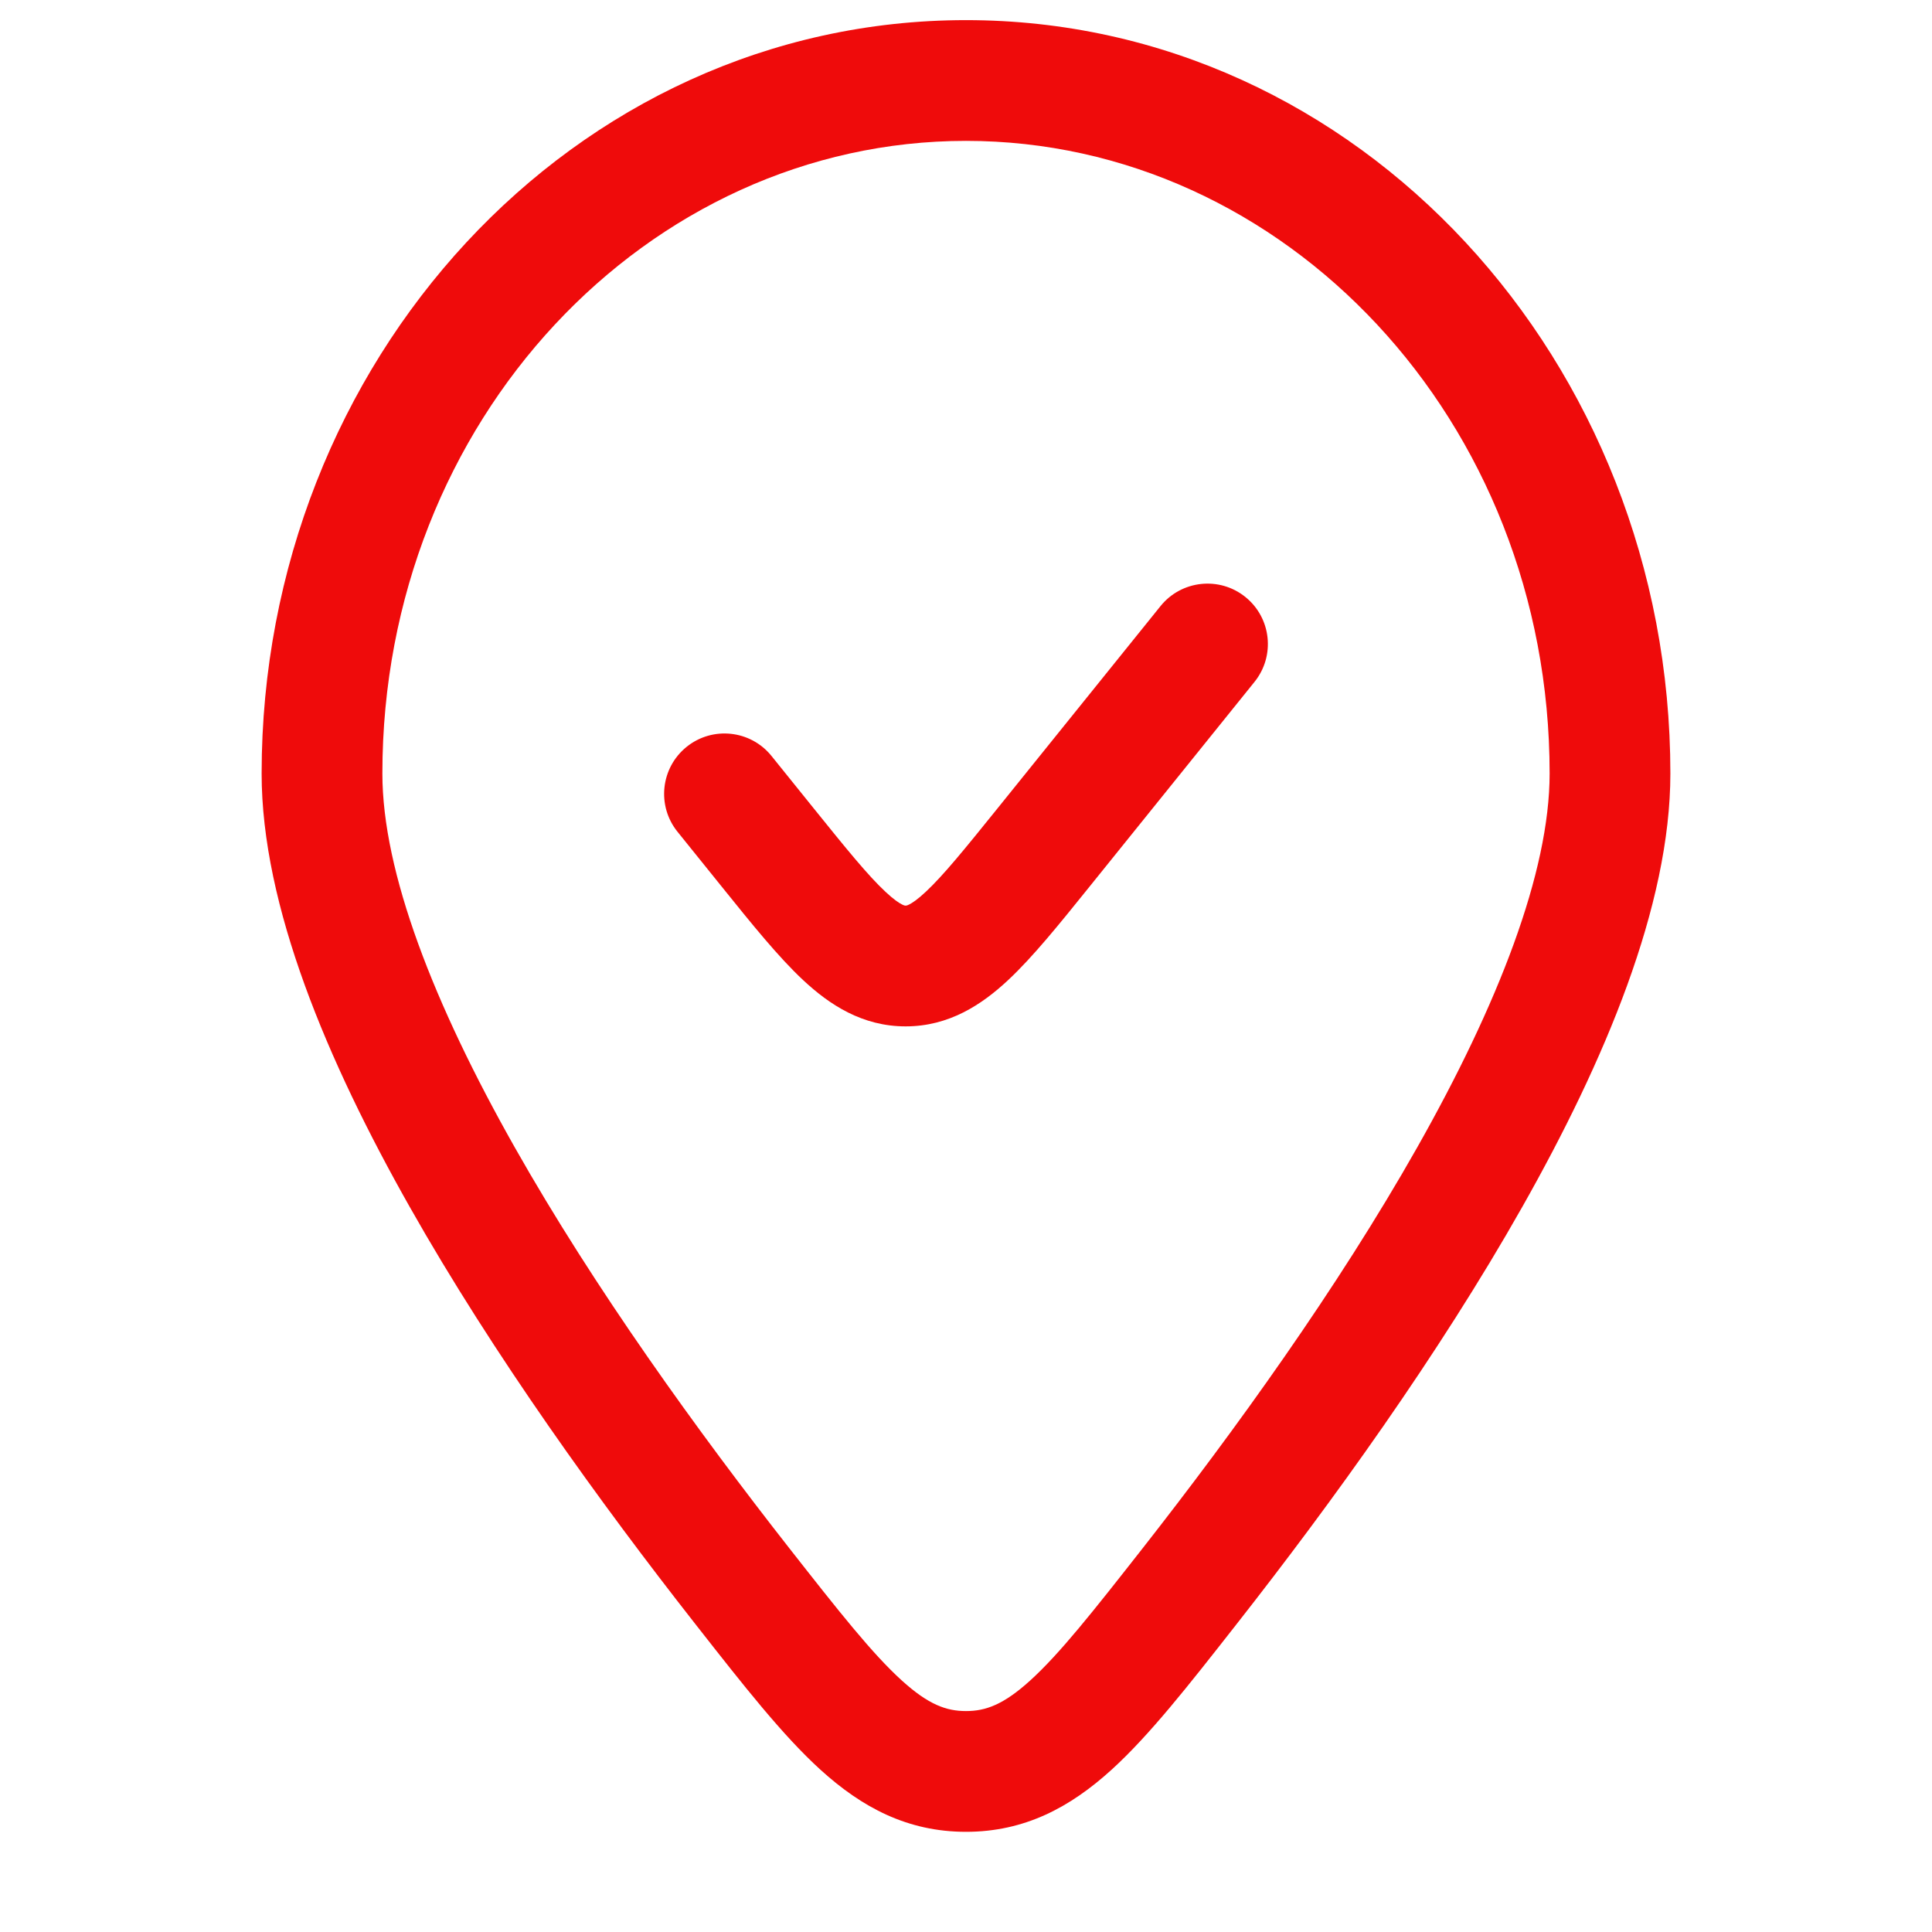
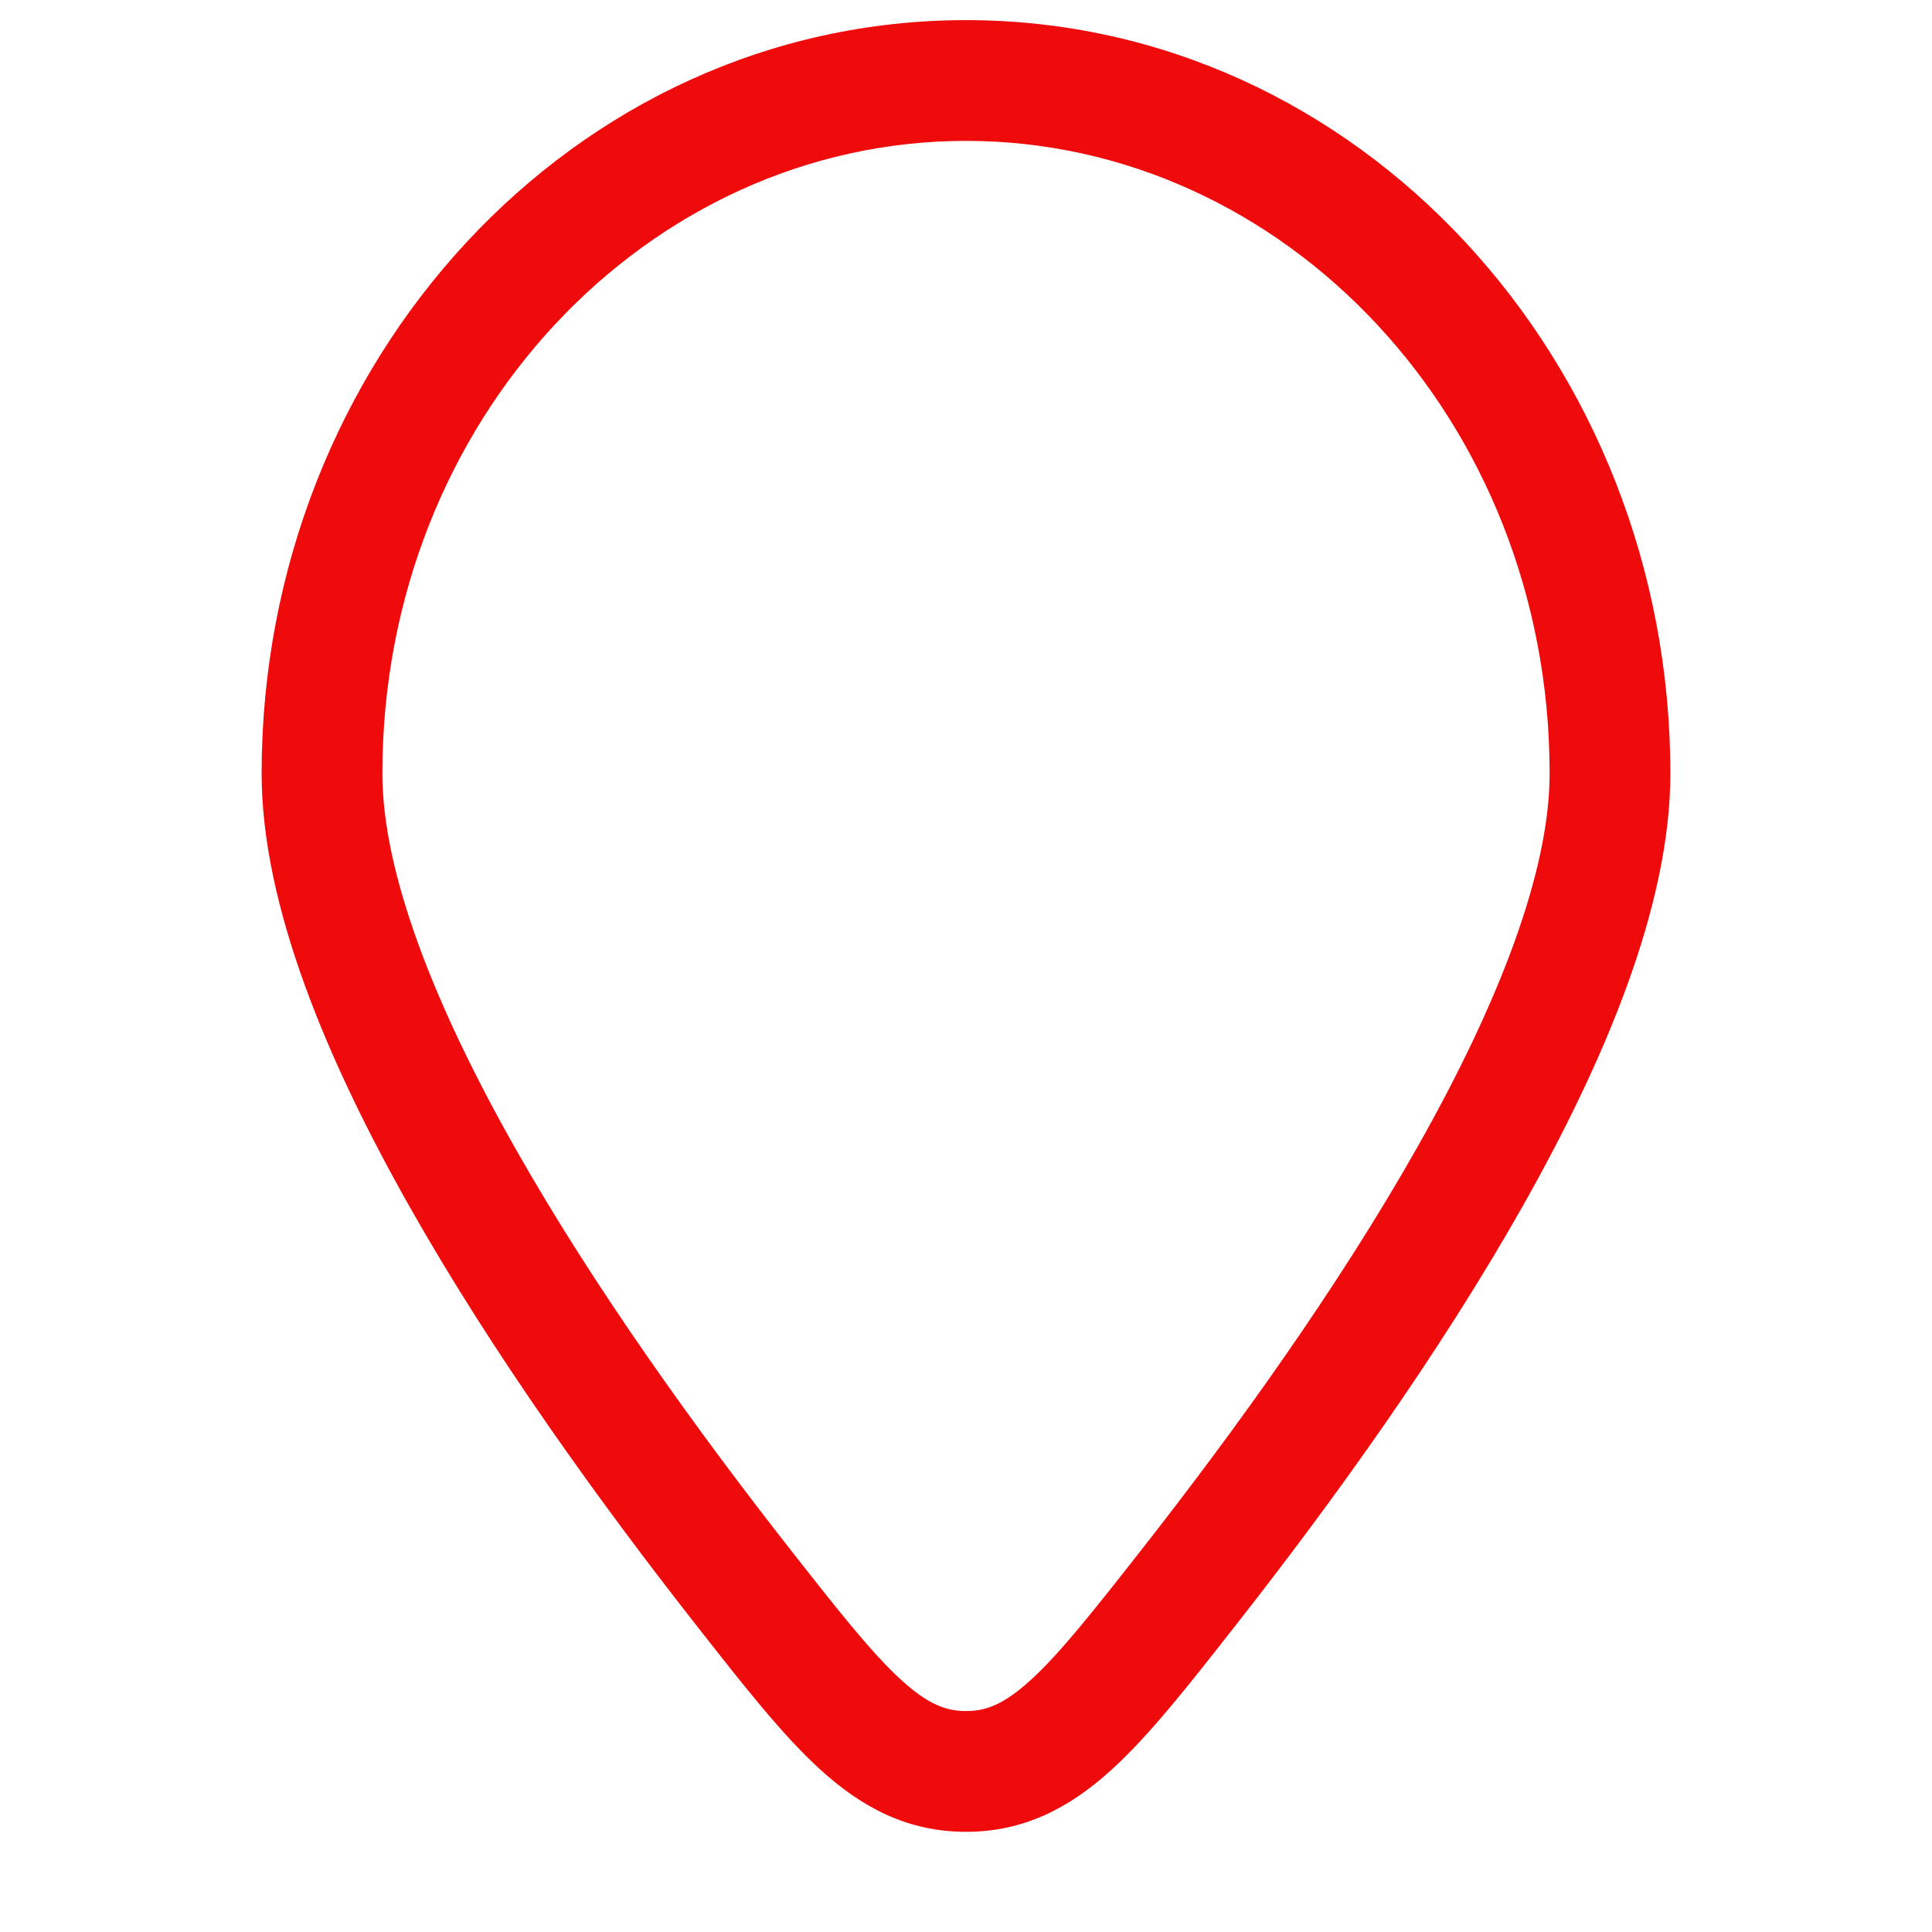
<svg xmlns="http://www.w3.org/2000/svg" width="96" height="96" viewBox="0 0 96 96" fill="none">
-   <path d="M62.336 33.882C63.376 32.592 63.172 30.703 61.882 29.664C60.592 28.624 58.703 28.828 57.664 30.118L49.578 40.153C47.918 42.213 46.87 43.502 45.998 44.316C45.589 44.699 45.327 44.869 45.176 44.944C45.064 45 45.024 45 45.003 45H44.997C44.976 45 44.936 45 44.824 44.944C44.673 44.869 44.411 44.699 44.002 44.316C43.13 43.502 42.082 42.213 40.422 40.153L38.336 37.564C37.297 36.274 35.408 36.071 34.118 37.11C32.828 38.15 32.624 40.038 33.664 41.329L35.88 44.079C37.37 45.929 38.685 47.56 39.907 48.701C41.218 49.926 42.849 51 45 51C47.151 51 48.782 49.926 50.093 48.701C51.315 47.56 52.63 45.929 54.12 44.079L62.336 33.882Z" fill="#EF0B0B" />
  <path fill-rule="evenodd" clip-rule="evenodd" d="M48 1C28.467 1 13 17.971 13 38.435C13 44.998 16.26 52.726 20.363 59.978C24.531 67.348 29.852 74.705 34.516 80.653L34.672 80.852C36.949 83.755 38.888 86.229 40.769 87.938C42.821 89.802 45.084 91.022 48 91.022C50.916 91.022 53.179 89.802 55.231 87.938C57.112 86.229 59.051 83.755 61.328 80.852L61.484 80.653C66.148 74.705 71.469 67.348 75.637 59.978C79.74 52.726 83 44.998 83 38.435C83 17.971 67.533 1 48 1ZM19 38.435C19 20.863 32.187 7 48 7C63.813 7 77 20.863 77 38.435C77 43.341 74.442 49.906 70.415 57.024C66.455 64.025 61.337 71.117 56.763 76.951C54.287 80.108 52.657 82.17 51.197 83.496C49.865 84.706 48.977 85.022 48 85.022C47.023 85.022 46.135 84.706 44.803 83.496C43.343 82.17 41.713 80.108 39.237 76.951C34.663 71.117 29.545 64.025 25.585 57.024C21.558 49.906 19 43.341 19 38.435Z" fill="#EF0B0B" />
</svg>